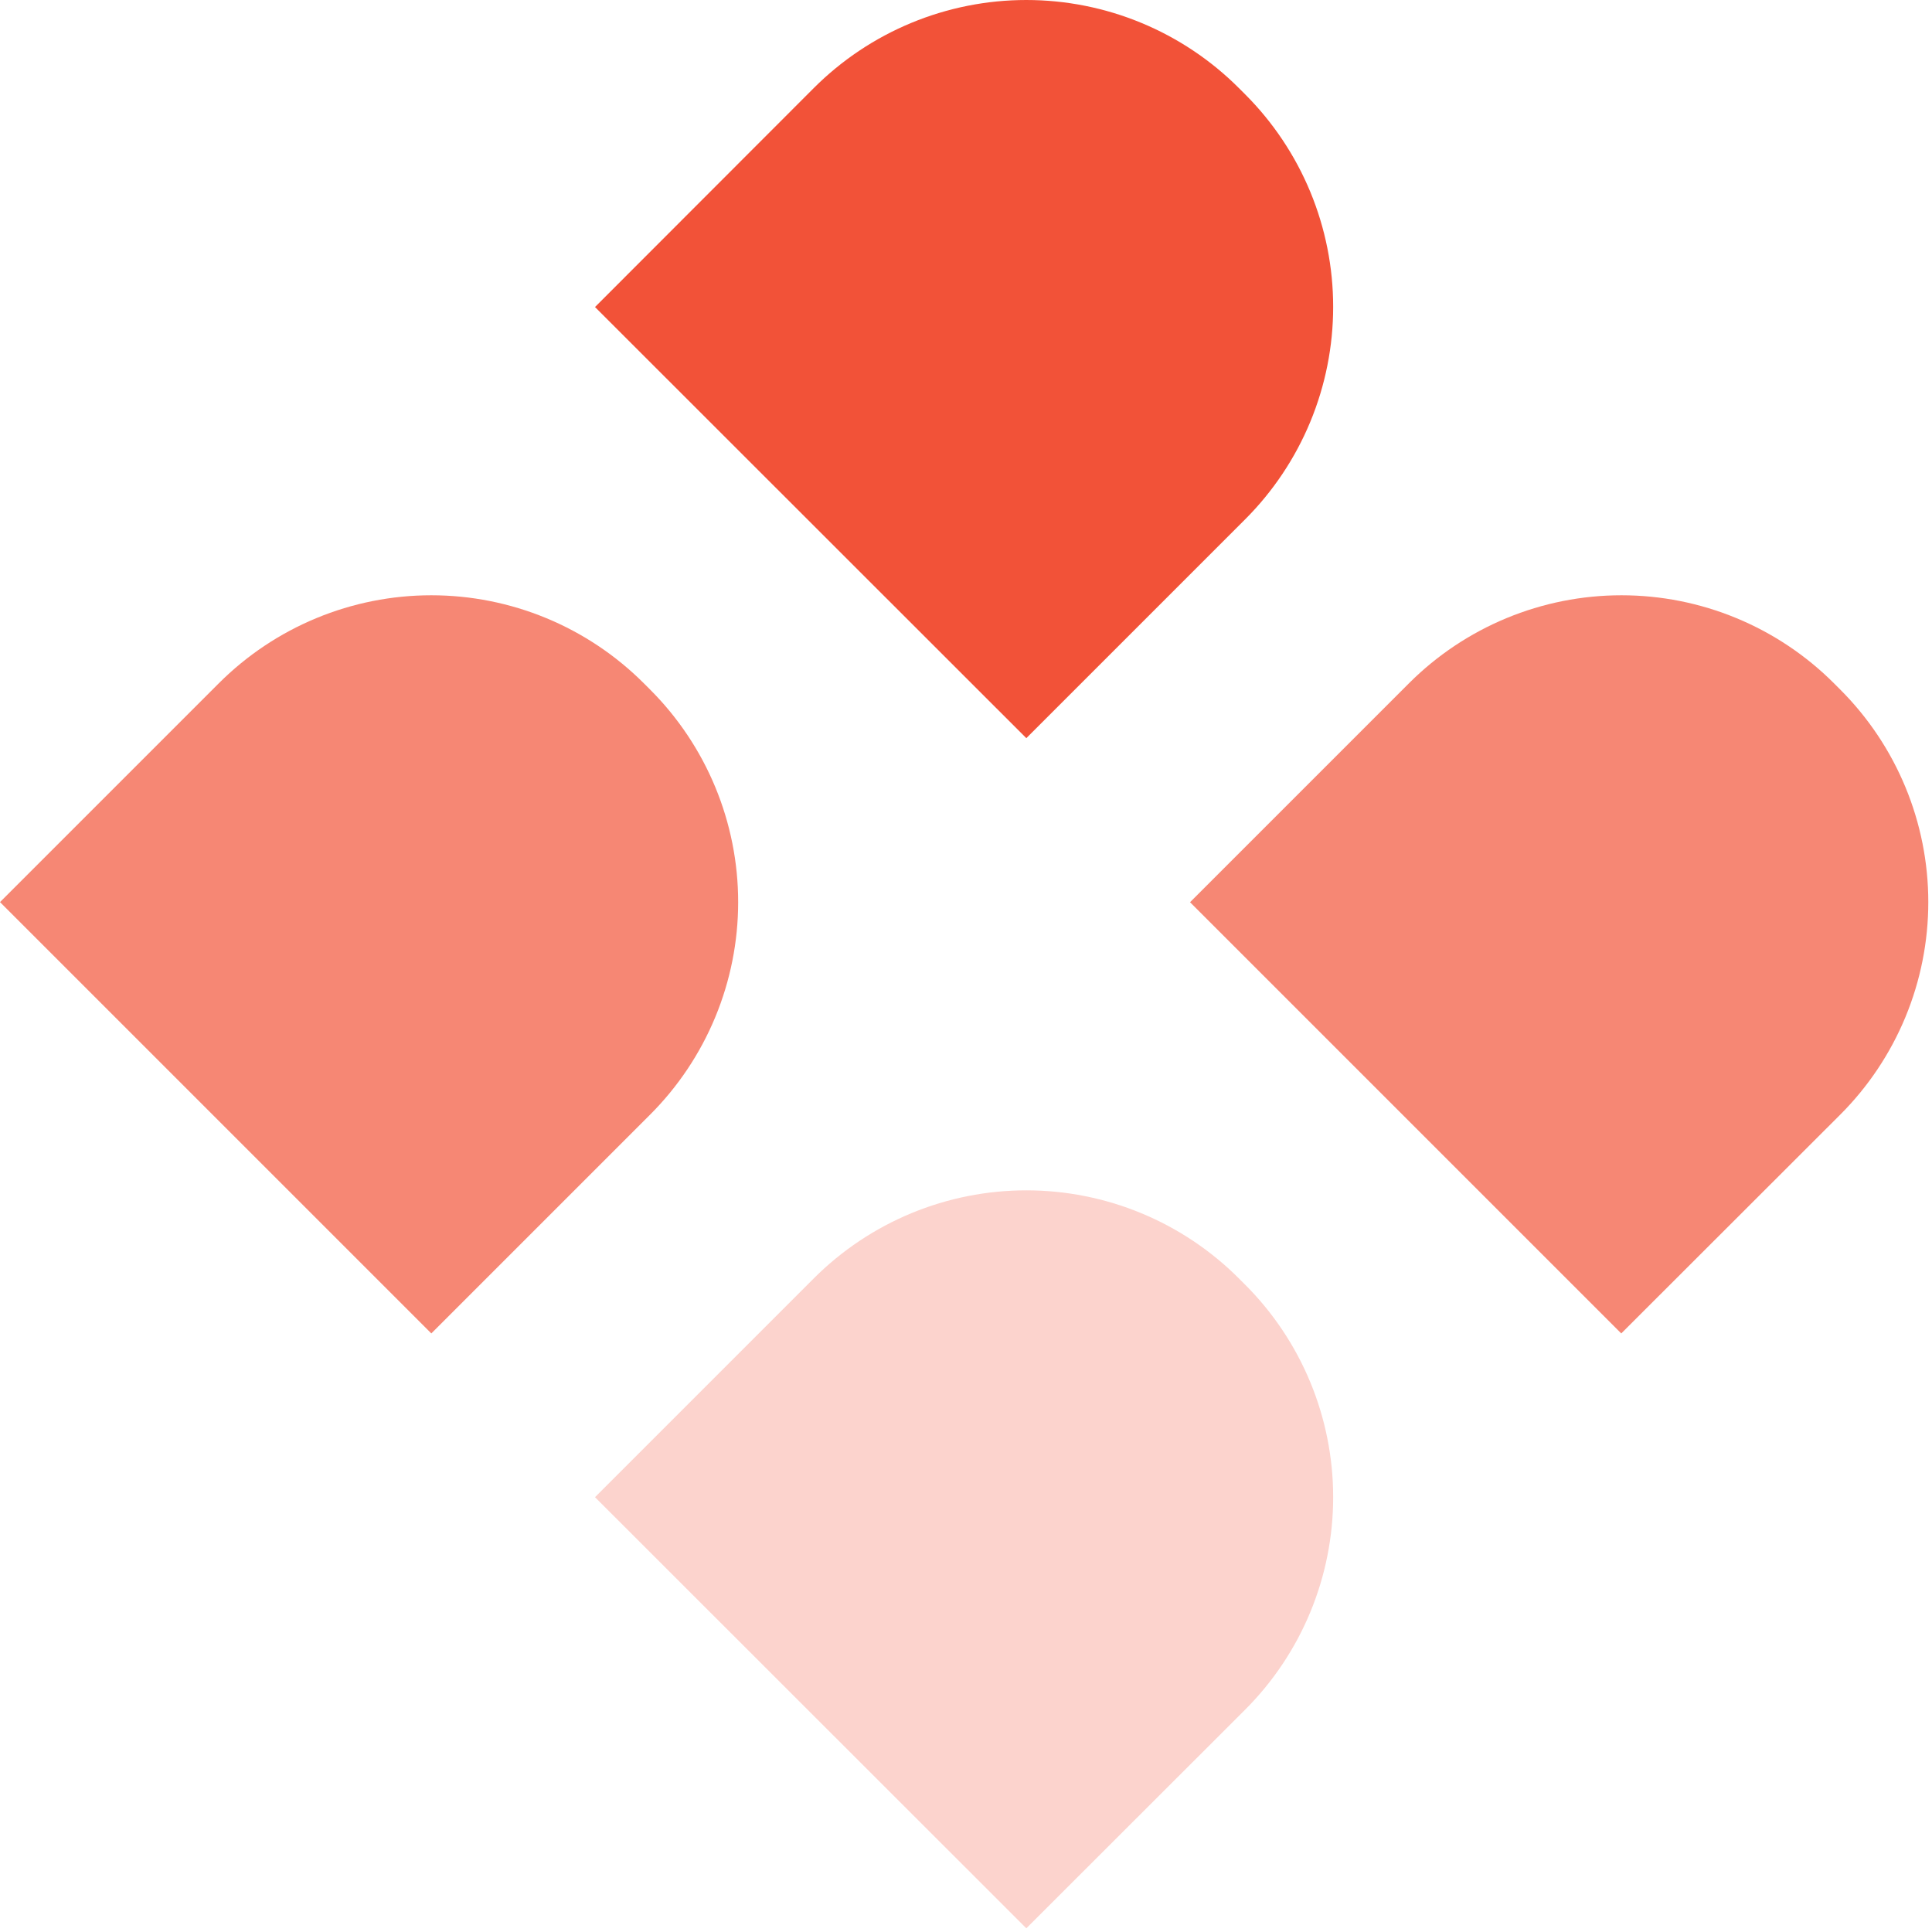
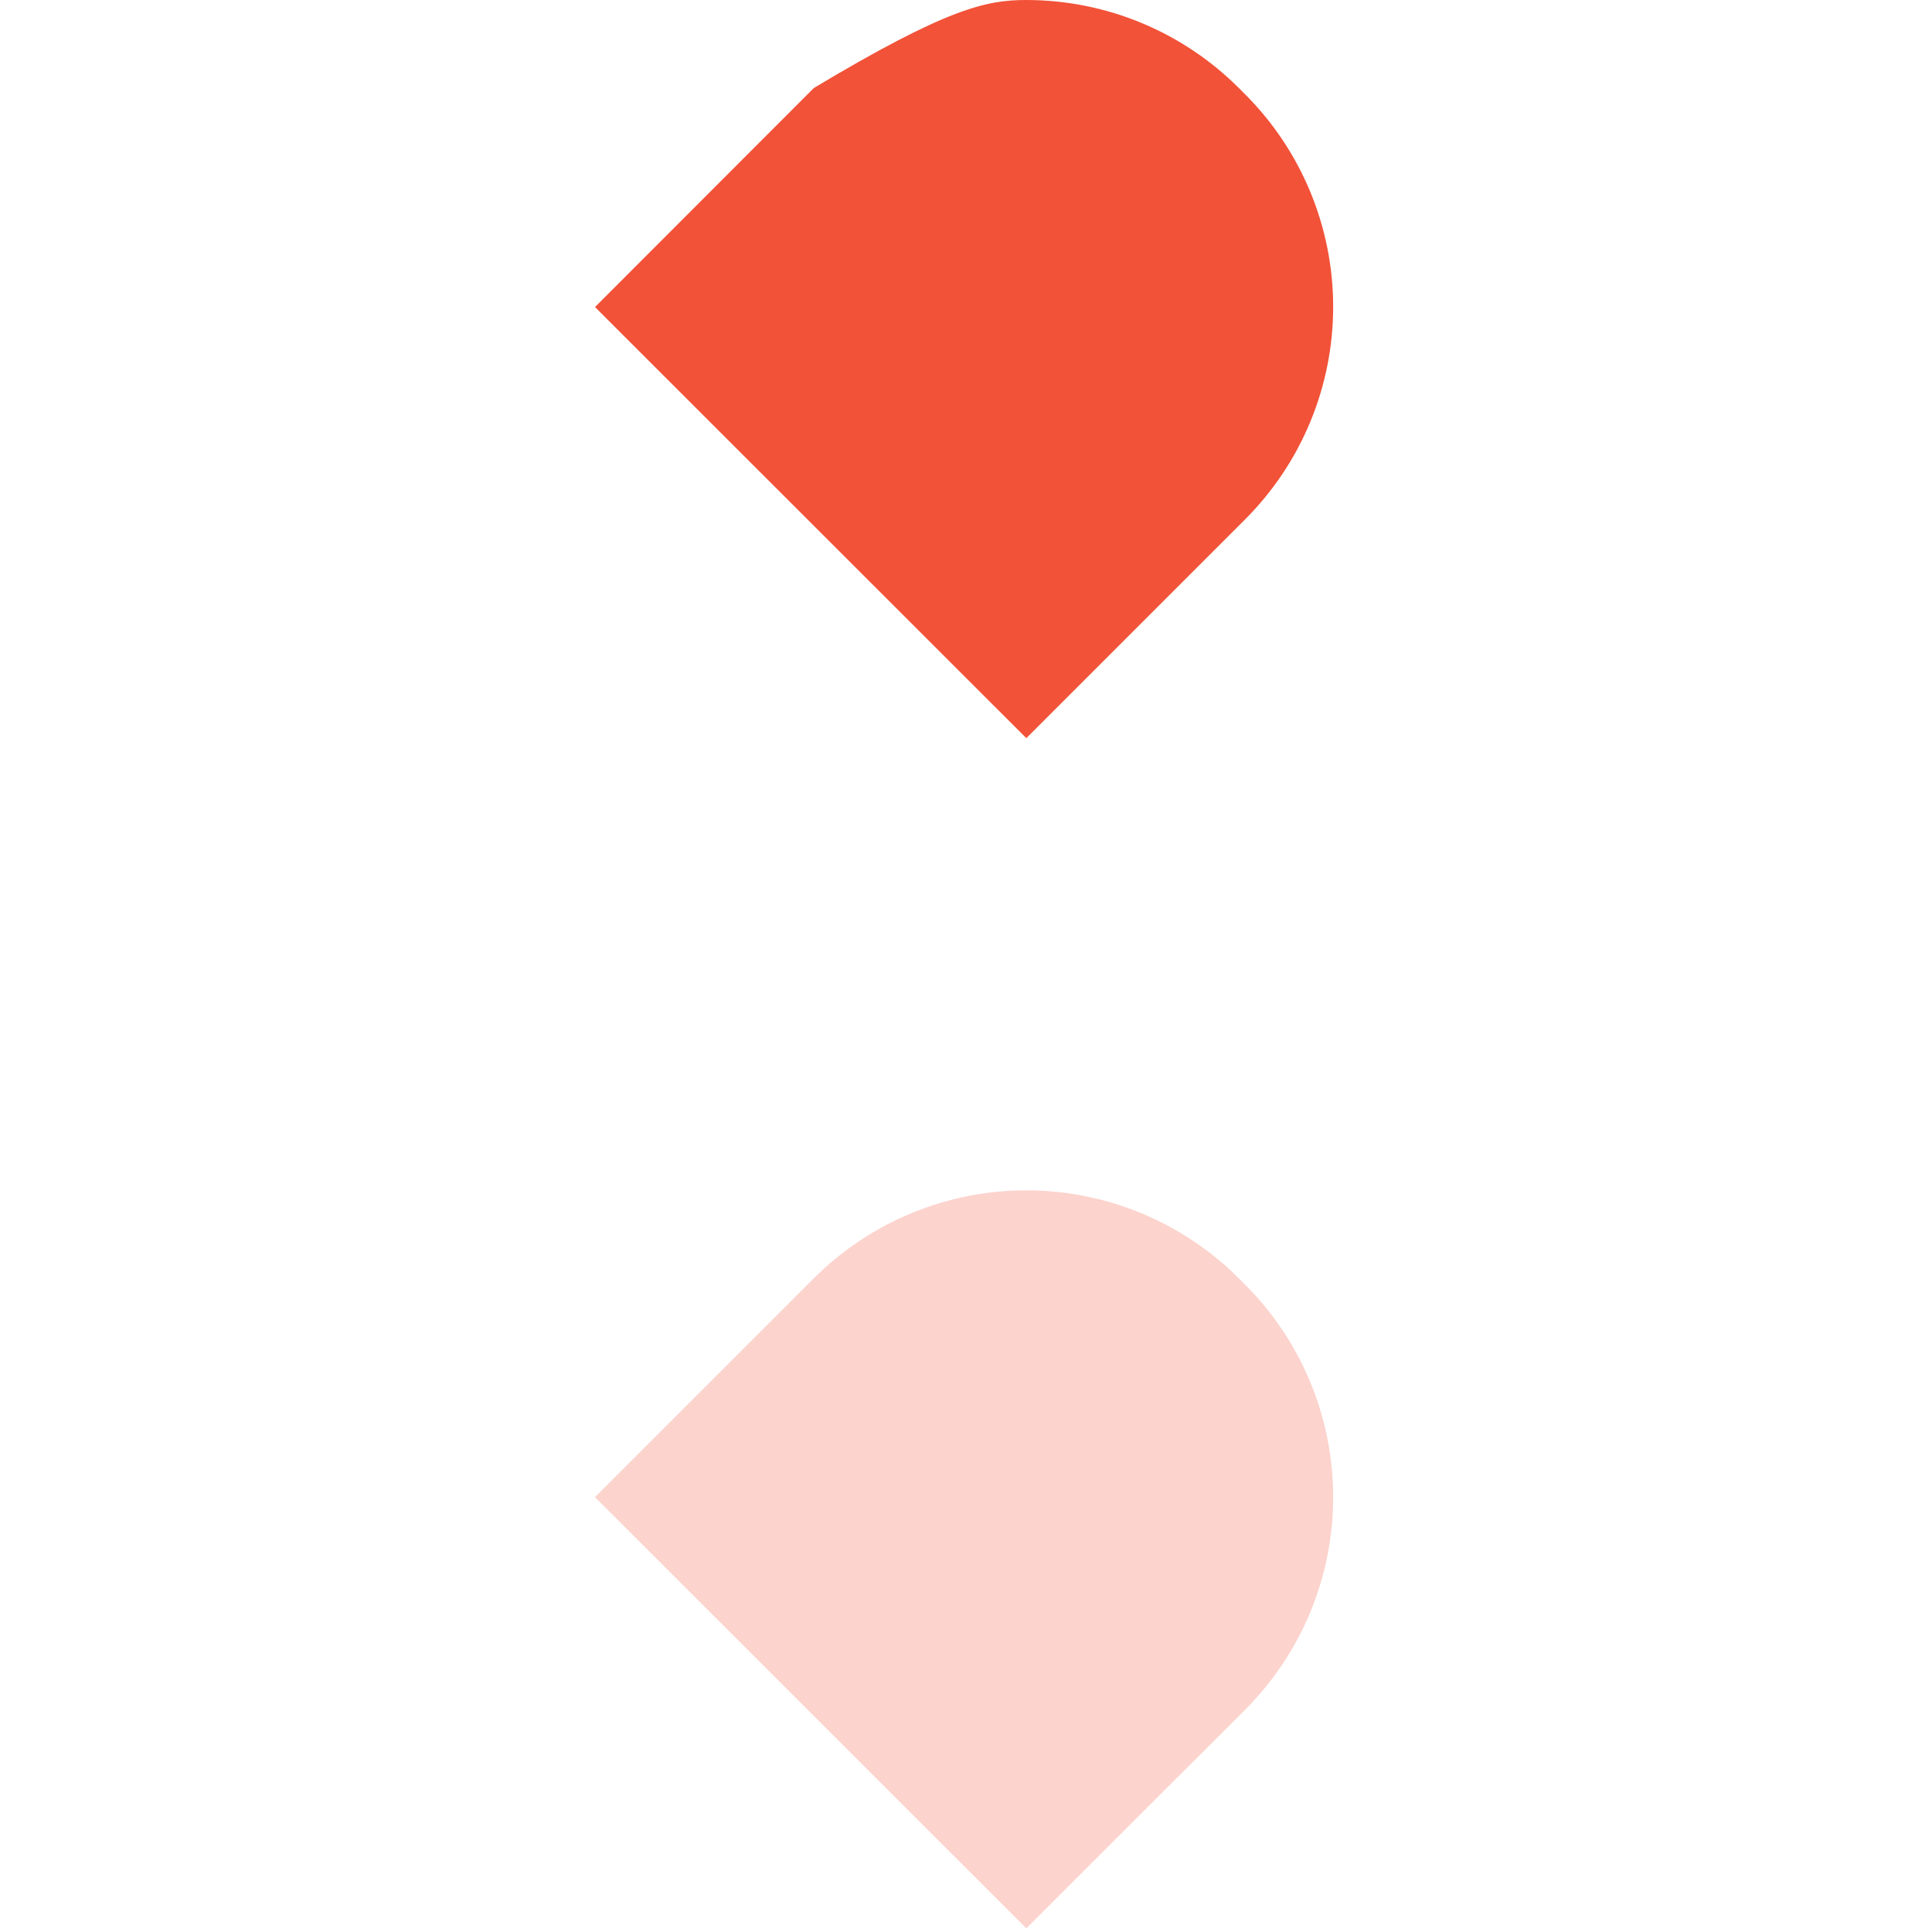
<svg xmlns="http://www.w3.org/2000/svg" width="286" height="286" viewBox="0 0 286 286" fill="none">
-   <path d="M88.08 45.452L120.47 13.032C124.601 8.9 129.506 5.623 134.904 3.387C140.302 1.151 146.087 0 151.93 0C157.773 0 163.558 1.151 168.956 3.387C174.354 5.623 179.259 8.9 183.39 13.032V13.032L184.32 13.962C188.452 18.093 191.729 22.998 193.965 28.395C196.201 33.793 197.352 39.579 197.352 45.422C197.352 51.264 196.201 57.05 193.965 62.448C191.729 67.846 188.452 72.75 184.32 76.882V76.882L151.93 109.272L88.08 45.452Z" fill="#F25238" />
-   <path d="M176.18 133.542L208.57 101.152C212.701 97.02 217.606 93.743 223.004 91.507C228.402 89.271 234.187 88.12 240.03 88.12C245.873 88.12 251.658 89.271 257.056 91.507C262.454 93.743 267.359 97.02 271.49 101.152V101.152L272.42 102.082C276.552 106.213 279.829 111.118 282.065 116.516C284.301 121.913 285.452 127.699 285.452 133.542C285.452 139.384 284.301 145.17 282.065 150.568C279.829 155.966 276.552 160.87 272.42 165.002V165.002L240 197.392L176.15 133.542H176.18Z" fill="#F68774" />
-   <path d="M0 133.542L32.39 101.152C36.521 97.02 41.426 93.743 46.824 91.507C52.222 89.271 58.007 88.12 63.85 88.12C69.693 88.12 75.478 89.271 80.876 91.507C86.274 93.743 91.179 97.02 95.31 101.152V101.152L96.24 102.082C100.372 106.213 103.649 111.118 105.885 116.516C108.121 121.913 109.272 127.699 109.272 133.542C109.272 139.384 108.121 145.17 105.885 150.568C103.649 155.966 100.372 160.87 96.24 165.002L63.85 197.392L0 133.542Z" fill="#F68774" />
+   <path d="M88.08 45.452L120.47 13.032C140.302 1.151 146.087 0 151.93 0C157.773 0 163.558 1.151 168.956 3.387C174.354 5.623 179.259 8.9 183.39 13.032V13.032L184.32 13.962C188.452 18.093 191.729 22.998 193.965 28.395C196.201 33.793 197.352 39.579 197.352 45.422C197.352 51.264 196.201 57.05 193.965 62.448C191.729 67.846 188.452 72.75 184.32 76.882V76.882L151.93 109.272L88.08 45.452Z" fill="#F25238" />
  <path d="M88.08 221.632L120.47 189.242C124.601 185.11 129.506 181.833 134.904 179.597C140.302 177.361 146.087 176.21 151.93 176.21C157.773 176.21 163.558 177.361 168.956 179.597C174.354 181.833 179.259 185.11 183.39 189.242V189.242L184.32 190.172C188.452 194.303 191.729 199.208 193.965 204.606C196.201 210.003 197.352 215.789 197.352 221.632C197.352 227.474 196.201 233.26 193.965 238.658C191.729 244.056 188.452 248.96 184.32 253.092V253.092L151.93 285.452L88.08 221.632Z" fill="#FCD3CD" />
</svg>